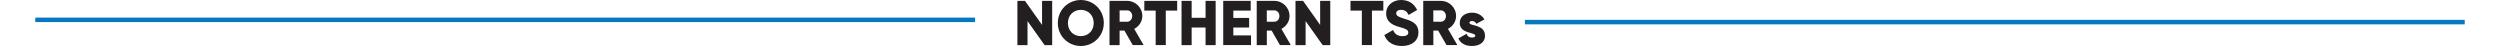
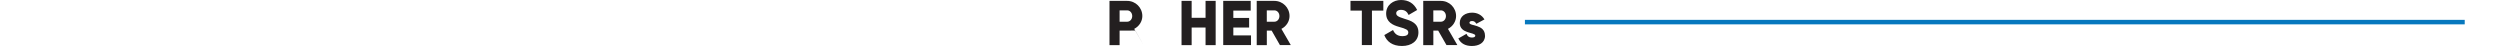
<svg xmlns="http://www.w3.org/2000/svg" id="Layer_166c43a7430f59" viewBox="0 0 761.71 14.42" aria-hidden="true" width="761px" height="14px">
  <defs>
    <linearGradient class="cerosgradient" data-cerosgradient="true" id="CerosGradient_id741fbf343" gradientUnits="userSpaceOnUse" x1="50%" y1="100%" x2="50%" y2="0%">
      <stop offset="0%" stop-color="#d1d1d1" />
      <stop offset="100%" stop-color="#d1d1d1" />
    </linearGradient>
    <linearGradient />
    <style>.cls-1-66c43a7430f59{fill:#231f20;}.cls-2-66c43a7430f59{fill:none;stroke:#0778be;stroke-width:1.41px;}</style>
  </defs>
-   <path class="cls-1-66c43a7430f59" d="M318.83.28v13.86h-2.38l-5.35-7.53v7.53h-3.17V.28h2.38l5.35,7.53V.28h3.17Z" />
-   <path class="cls-1-66c43a7430f59" d="M320.6,7.21c0-4.08,3.23-7.21,7.21-7.21s7.21,3.13,7.21,7.21-3.23,7.21-7.21,7.21-7.21-3.13-7.21-7.21ZM331.85,7.21c0-2.48-1.78-4.12-4.04-4.12s-4.04,1.64-4.04,4.12,1.78,4.12,4.04,4.12,4.04-1.64,4.04-4.12Z" />
-   <path class="cls-1-66c43a7430f59" d="M341.47,9.59h-1.5v4.56h-3.17V.28h5.55c2.63,0,4.75,2.12,4.75,4.75,0,1.7-1.03,3.25-2.55,4.02l2.95,5.09h-3.41l-2.61-4.56ZM339.97,6.81h2.38c.87,0,1.58-.77,1.58-1.78s-.71-1.78-1.58-1.78h-2.38v3.57Z" />
-   <path class="cls-1-66c43a7430f59" d="M358.01,3.33h-3.56v10.81h-3.17V3.33h-3.56V.28h10.3v3.05Z" />
+   <path class="cls-1-66c43a7430f59" d="M341.47,9.59h-1.5v4.56h-3.17V.28h5.55c2.63,0,4.75,2.12,4.75,4.75,0,1.7-1.03,3.25-2.55,4.02l2.95,5.09l-2.61-4.56ZM339.97,6.81h2.38c.87,0,1.58-.77,1.58-1.78s-.71-1.78-1.58-1.78h-2.38v3.57Z" />
  <path class="cls-1-66c43a7430f59" d="M370.09.28v13.86h-3.17v-5.51h-4.36v5.51h-3.17V.28h3.17v5.31h4.36V.28h3.17Z" />
  <path class="cls-1-66c43a7430f59" d="M381.17,11.09v3.05h-8.71V.28h8.62v3.05h-5.45v2.3h4.95v3.01h-4.95v2.46h5.55Z" />
  <path class="cls-1-66c43a7430f59" d="M387.63,9.59h-1.5v4.56h-3.17V.28h5.54c2.63,0,4.75,2.12,4.75,4.75,0,1.7-1.03,3.25-2.55,4.02l2.95,5.09h-3.41l-2.61-4.56ZM386.12,6.81h2.38c.87,0,1.58-.77,1.58-1.78s-.71-1.78-1.58-1.78h-2.38v3.57Z" />
-   <path class="cls-1-66c43a7430f59" d="M406.02.28v13.86h-2.38l-5.35-7.53v7.53h-3.17V.28h2.38l5.35,7.53V.28h3.17Z" />
  <path class="cls-1-66c43a7430f59" d="M422.66,3.33h-3.57v10.81h-3.17V3.33h-3.56V.28h10.3v3.05Z" />
  <path class="cls-1-66c43a7430f59" d="M422.97,10.99l2.73-1.58c.5,1.15,1.35,1.92,2.91,1.92s1.88-.59,1.88-1.13c0-.85-.79-1.19-2.87-1.76-2.06-.57-4.08-1.56-4.08-4.22s2.26-4.22,4.65-4.22,4.06,1.09,5.07,3.13l-2.67,1.56c-.47-.99-1.13-1.6-2.4-1.6-.99,0-1.49.5-1.49,1.05,0,.63.34,1.07,2.5,1.72,2.1.63,4.46,1.37,4.46,4.3,0,2.67-2.14,4.26-5.15,4.26s-4.77-1.39-5.55-3.43Z" />
  <path class="cls-1-66c43a7430f59" d="M439.84,9.59h-1.5v4.56h-3.17V.28h5.55c2.63,0,4.75,2.12,4.75,4.75,0,1.7-1.03,3.25-2.55,4.02l2.95,5.09h-3.41l-2.61-4.56ZM438.33,6.81h2.38c.87,0,1.58-.77,1.58-1.78s-.71-1.78-1.58-1.78h-2.38v3.57Z" />
  <path class="cls-1-66c43a7430f59" d="M454.55,11.17c0,2.28-1.98,3.25-4.12,3.25-1.98,0-3.49-.75-4.26-2.36l2.57-1.46c.26.75.81,1.17,1.68,1.17.71,0,1.07-.22,1.07-.61,0-1.09-4.87-.52-4.87-3.94,0-2.16,1.82-3.25,3.88-3.25,1.6,0,3.03.71,3.86,2.12l-2.54,1.37c-.28-.51-.67-.87-1.33-.87-.51,0-.83.2-.83.55,0,1.13,4.87.38,4.87,4.04Z" />
-   <line class="cls-2-66c43a7430f59" y1="6.22" x2="294.66" y2="6.22" />
  <line class="cls-2-66c43a7430f59" x1="467.05" y1="6.93" x2="761.71" y2="6.93" />
</svg>